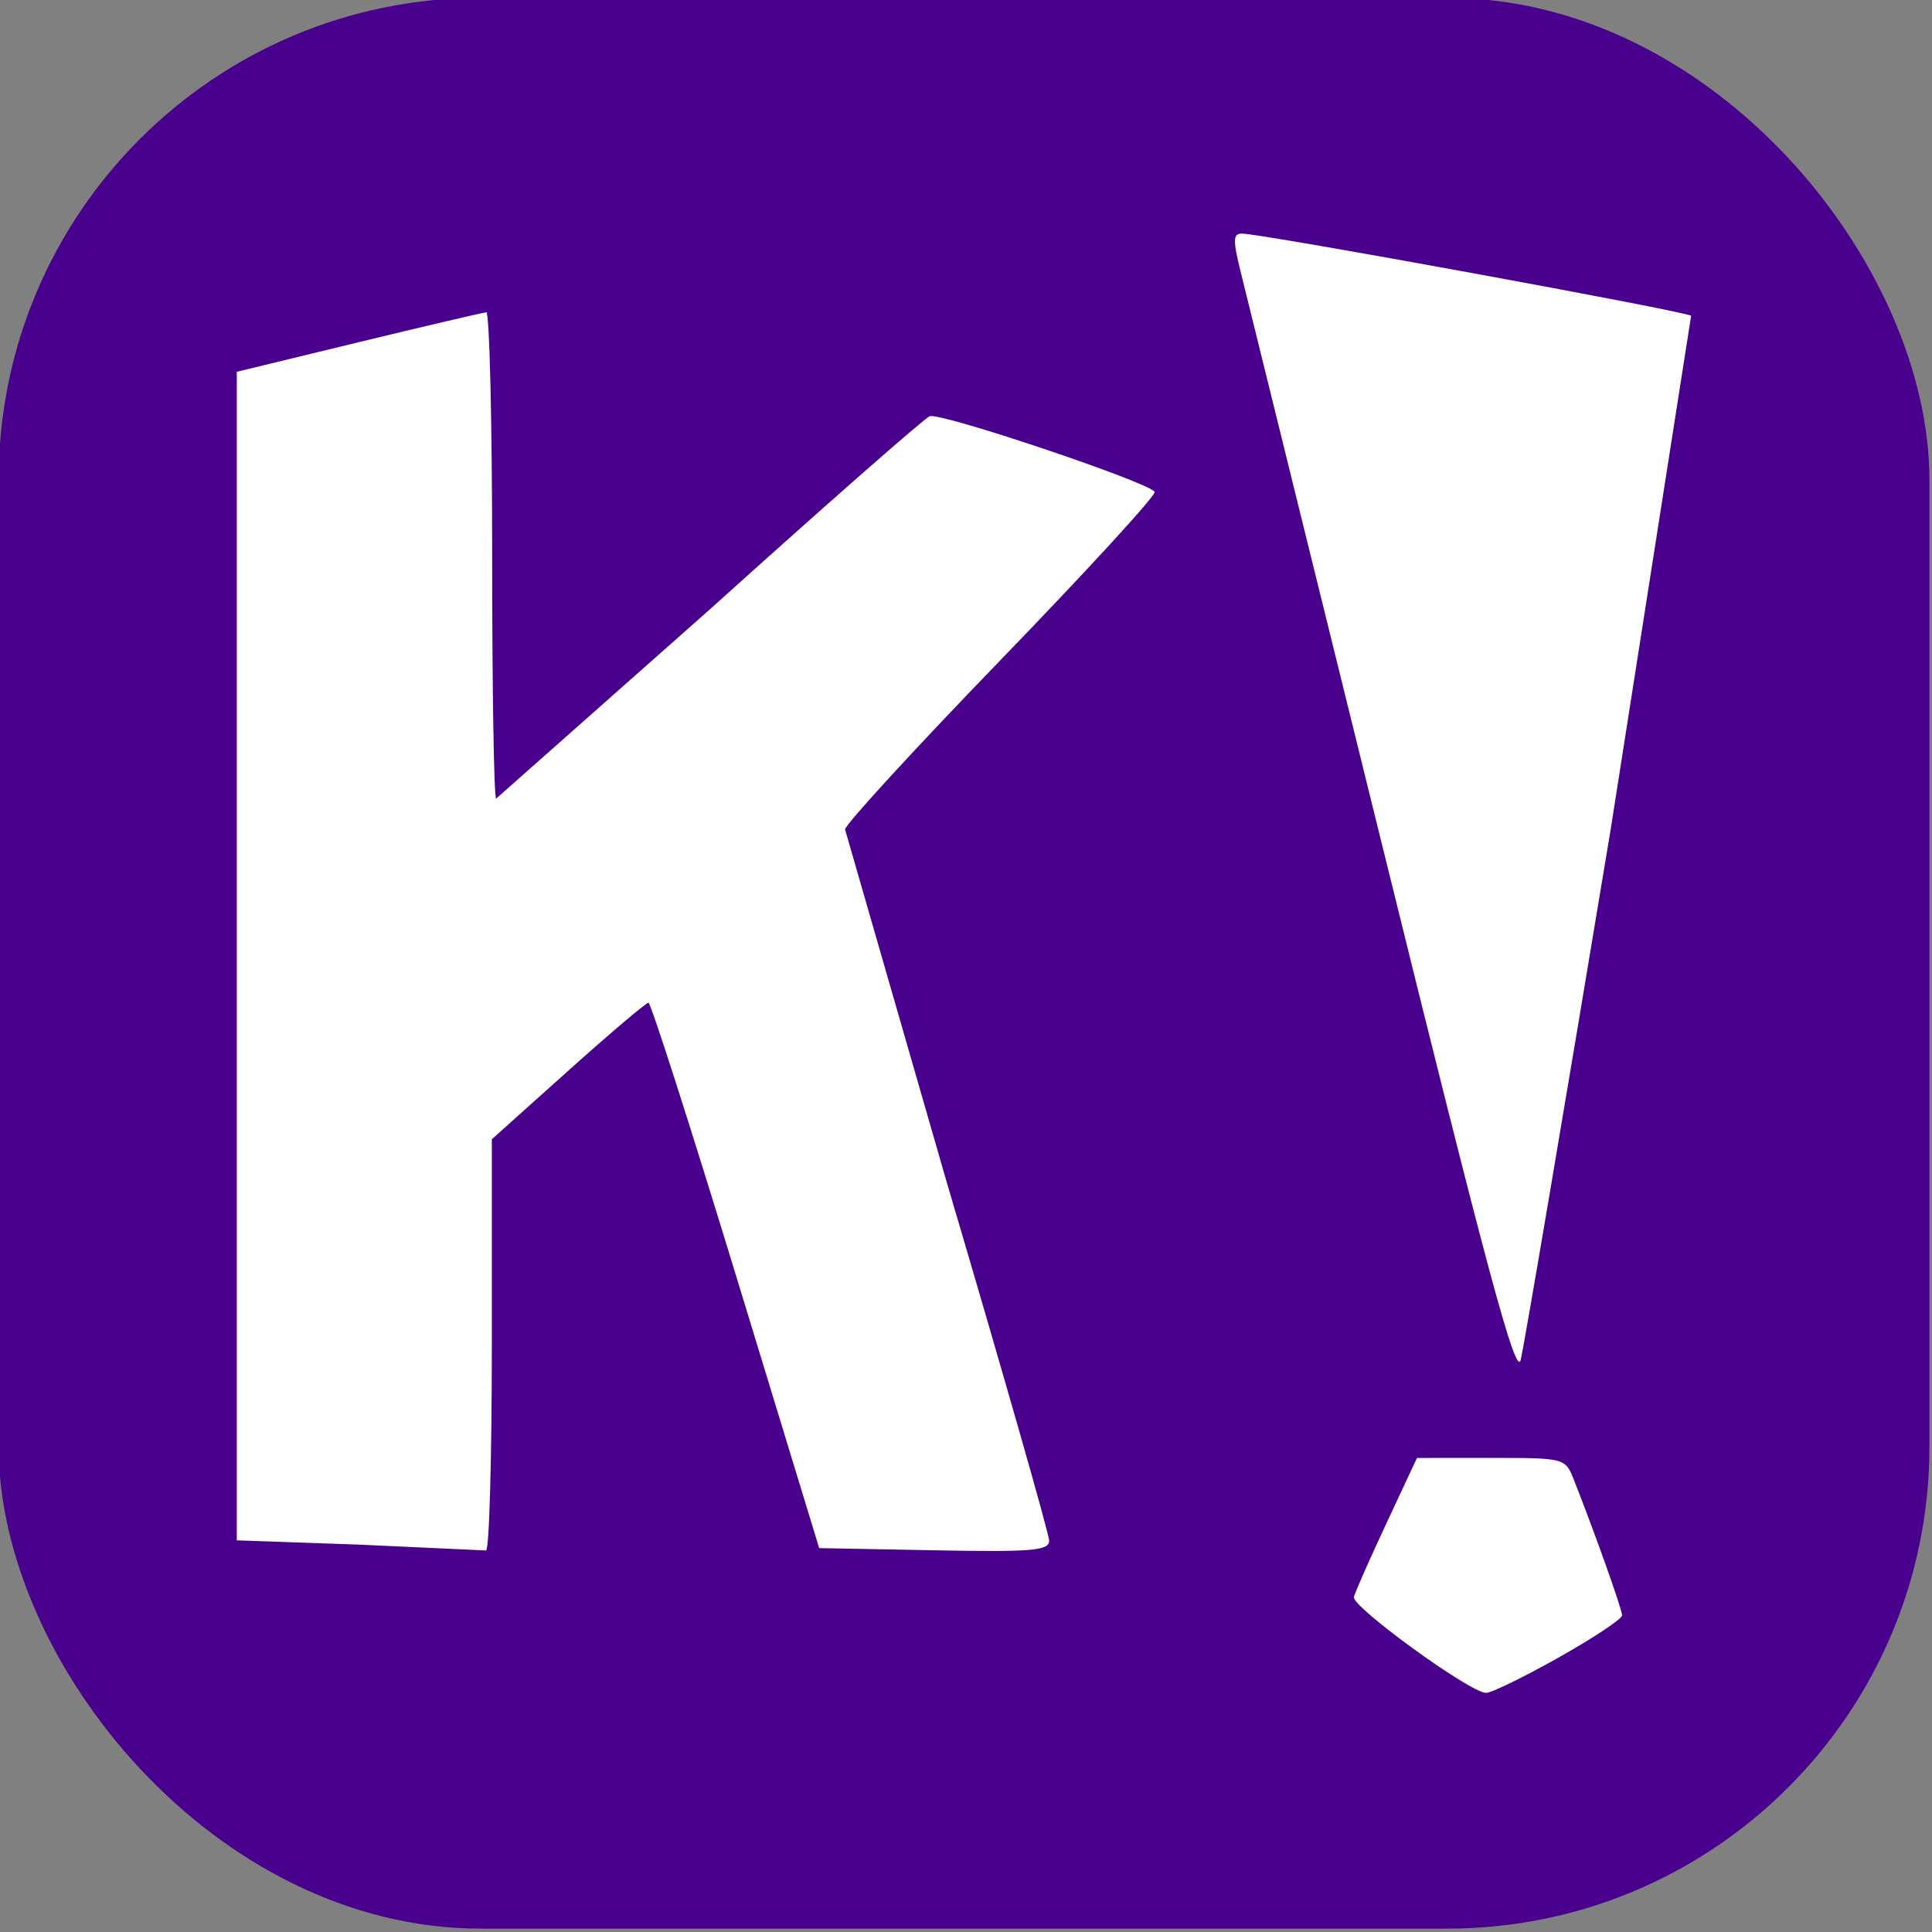
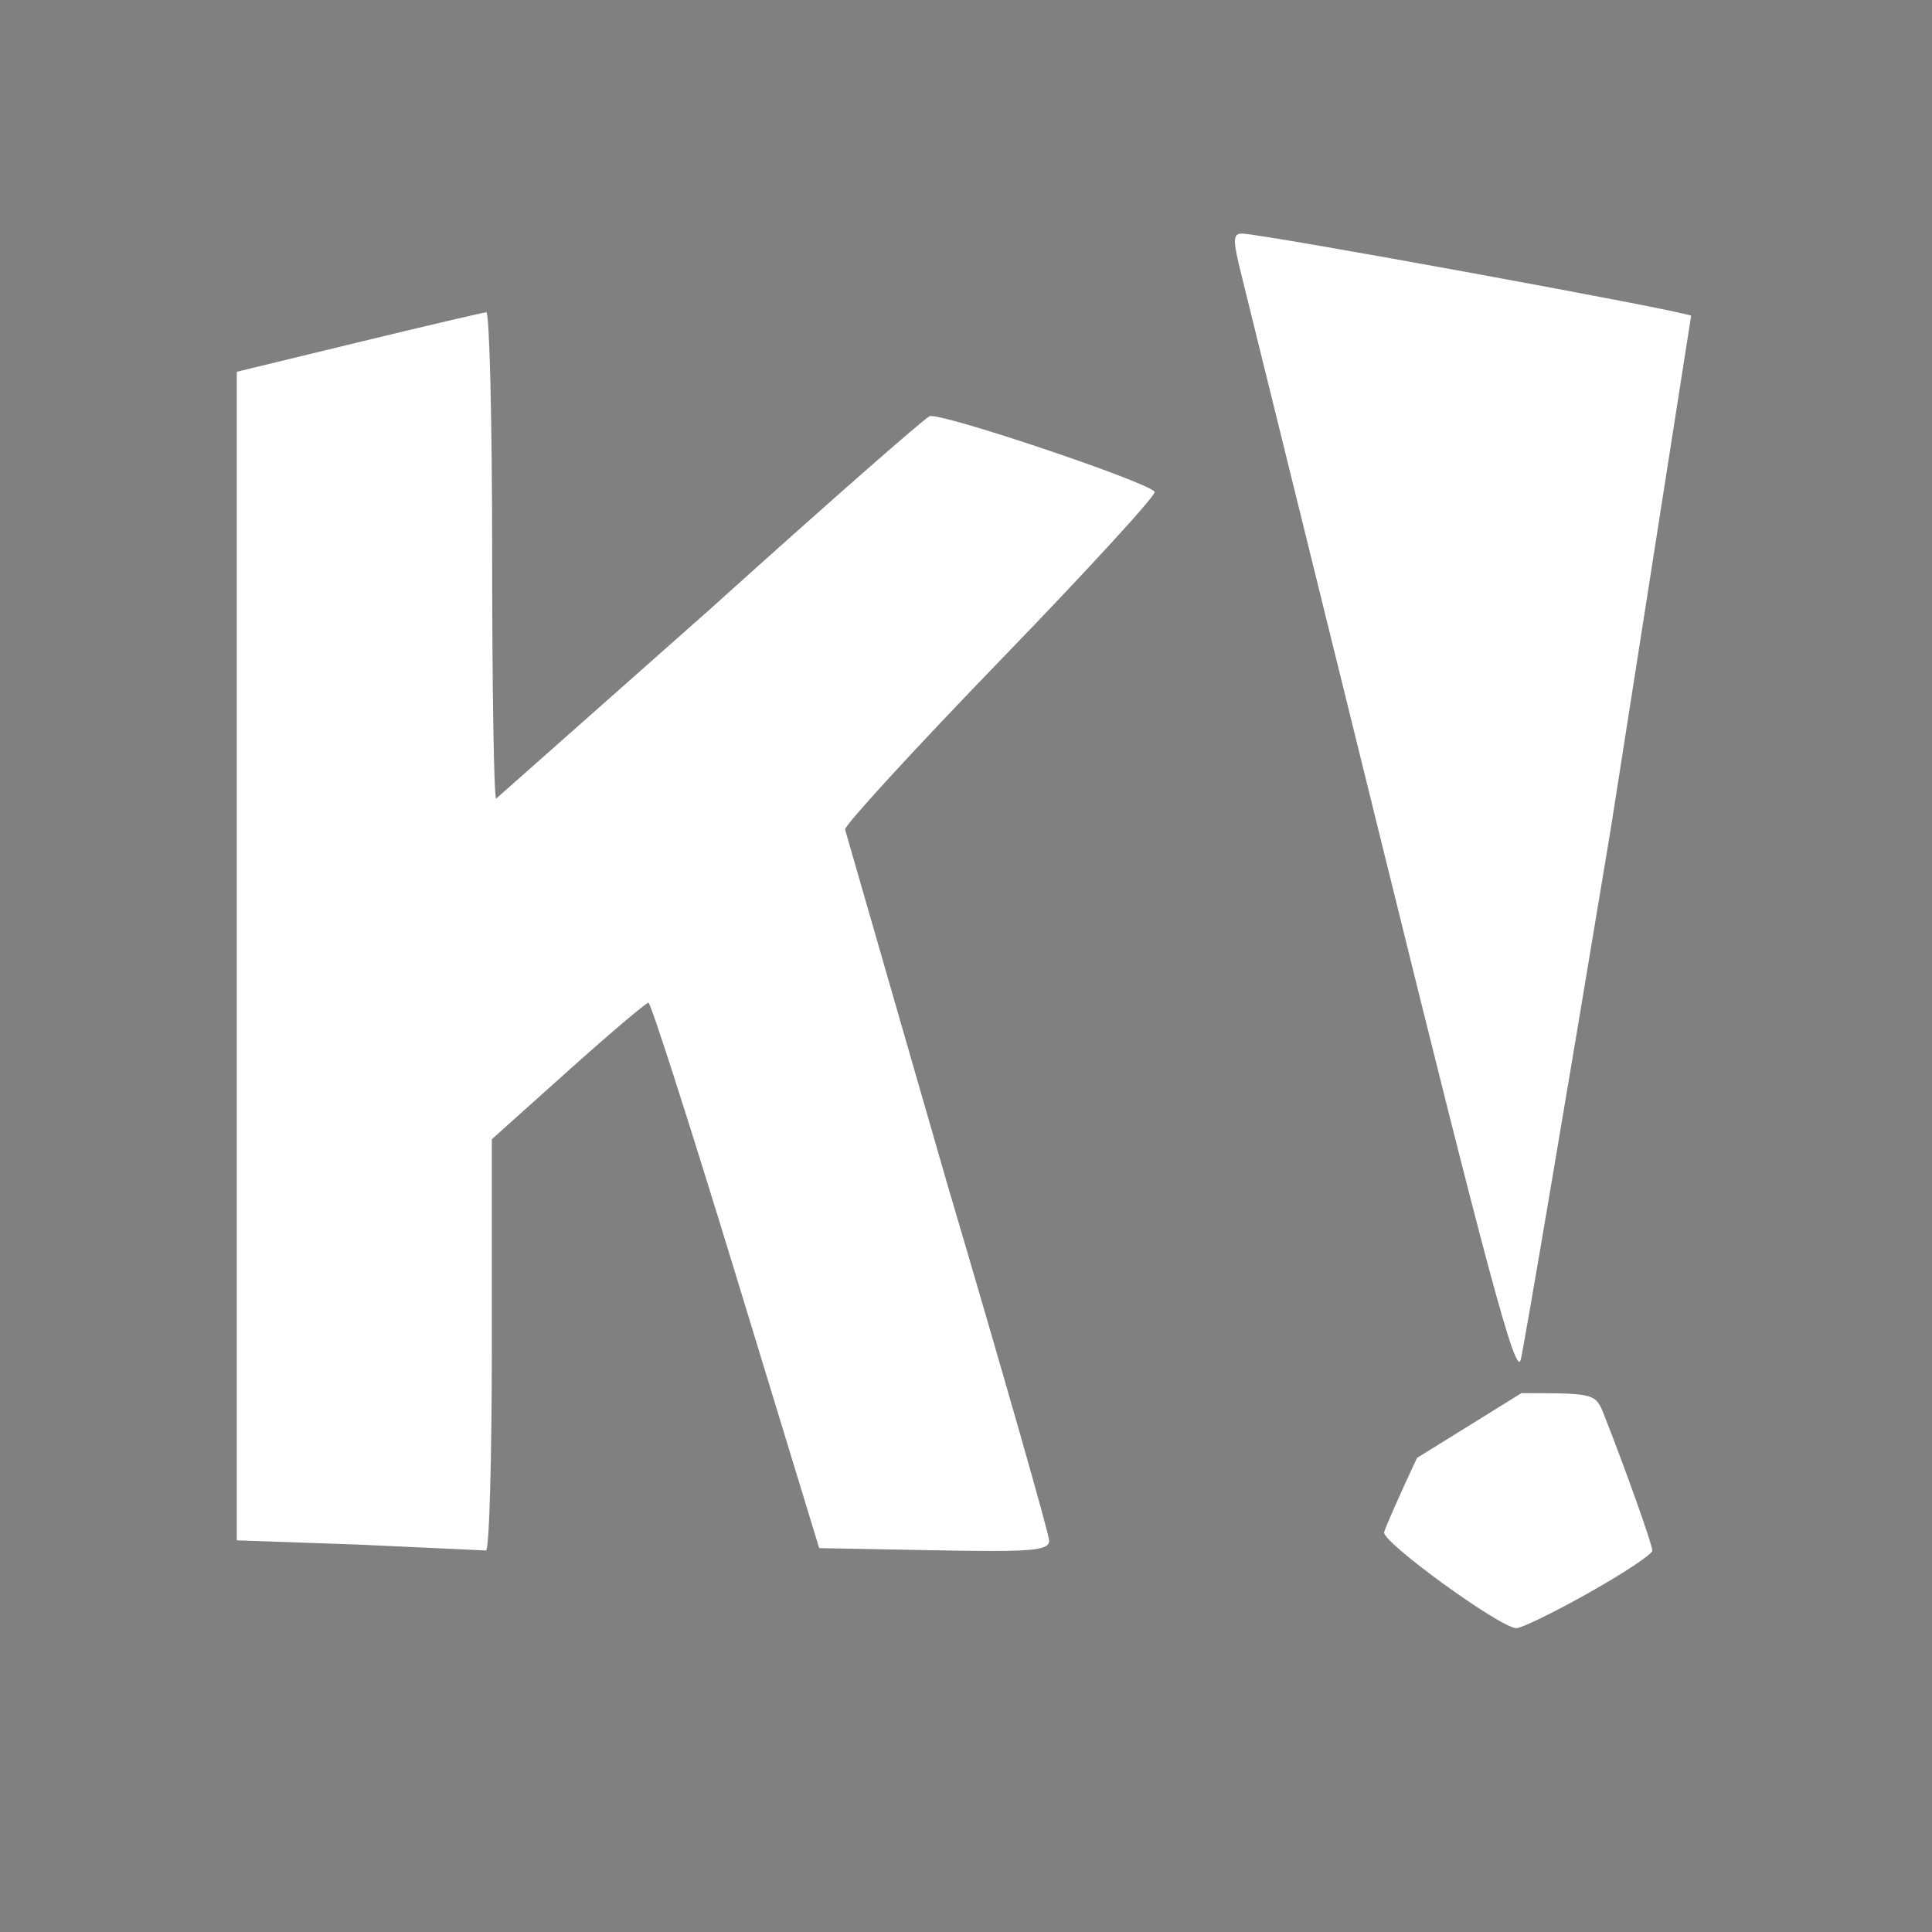
<svg xmlns="http://www.w3.org/2000/svg" width="32" height="32" viewBox="0 0 33.867 33.867">
  <rect x="0" y="0" width="33.867" height="33.867" fill="#808080" stroke="none" />
  <g transform="matrix(.52 0 0 .52 -37.701 -60.335)">
-     <rect ry="16.253" y="115.956" x="72.456" height="65.088" width="65.088" fill="#49008d" paint-order="stroke fill markers" />
-     <path d="M114.38 123.902c-.322 0-.326.202-.03 1.39l4.783 19.38c3.502 14.203 4.477 17.825 4.633 17.198.11-.437 1.477-8.503 3.04-17.926l2.705-17.27c-.145-.145-14.483-2.77-15.132-2.77zm-25.496 2.658c-.11.007-2.044.46-4.3 1.007l-4.1.995v39.393l4.1.143 4.3.198c.11.03.198-3.076.198-6.903v-6.96l2.568-2.302c1.412-1.266 2.633-2.3 2.712-2.3s1.406 4.14 2.95 9.194l2.805 9.192 3.876.073c3.31.063 3.876.014 3.876-.326 0-.22-1.548-5.638-3.44-12.04l-3.44-11.934c0-.16 2.374-2.746 5.275-5.745s5.225-5.535 5.163-5.635c-.202-.327-7.237-2.692-7.586-2.55-.187.076-3.523 3.007-7.413 6.514l-7.2 6.376c-.075 0-.135-3.69-.135-8.202s-.09-8.197-.198-8.2zm31.385 38.617l-1.02 2.183c-.562 1.2-1.06 2.327-1.107 2.503-.087.32 3.88 3.205 4.45 3.235.166.01 1.268-.527 2.447-1.19s2.145-1.304 2.145-1.424c0-.198-.924-2.797-1.63-4.58-.285-.722-.307-.728-2.786-.728z" fill="#fff" paint-order="stroke fill markers" />
+     <path d="M114.38 123.902c-.322 0-.326.202-.03 1.39l4.783 19.38c3.502 14.203 4.477 17.825 4.633 17.198.11-.437 1.477-8.503 3.04-17.926l2.705-17.27c-.145-.145-14.483-2.77-15.132-2.77zm-25.496 2.658c-.11.007-2.044.46-4.3 1.007l-4.1.995v39.393l4.1.143 4.3.198c.11.03.198-3.076.198-6.903v-6.96l2.568-2.302c1.412-1.266 2.633-2.3 2.712-2.3s1.406 4.14 2.95 9.194l2.805 9.192 3.876.073c3.31.063 3.876.014 3.876-.326 0-.22-1.548-5.638-3.44-12.04l-3.44-11.934c0-.16 2.374-2.746 5.275-5.745s5.225-5.535 5.163-5.635c-.202-.327-7.237-2.692-7.586-2.55-.187.076-3.523 3.007-7.413 6.514l-7.2 6.376c-.075 0-.135-3.69-.135-8.202s-.09-8.197-.198-8.2zm31.385 38.617c-.562 1.2-1.06 2.327-1.107 2.503-.087.32 3.88 3.205 4.45 3.235.166.01 1.268-.527 2.447-1.19s2.145-1.304 2.145-1.424c0-.198-.924-2.797-1.63-4.58-.285-.722-.307-.728-2.786-.728z" fill="#fff" paint-order="stroke fill markers" />
  </g>
</svg>